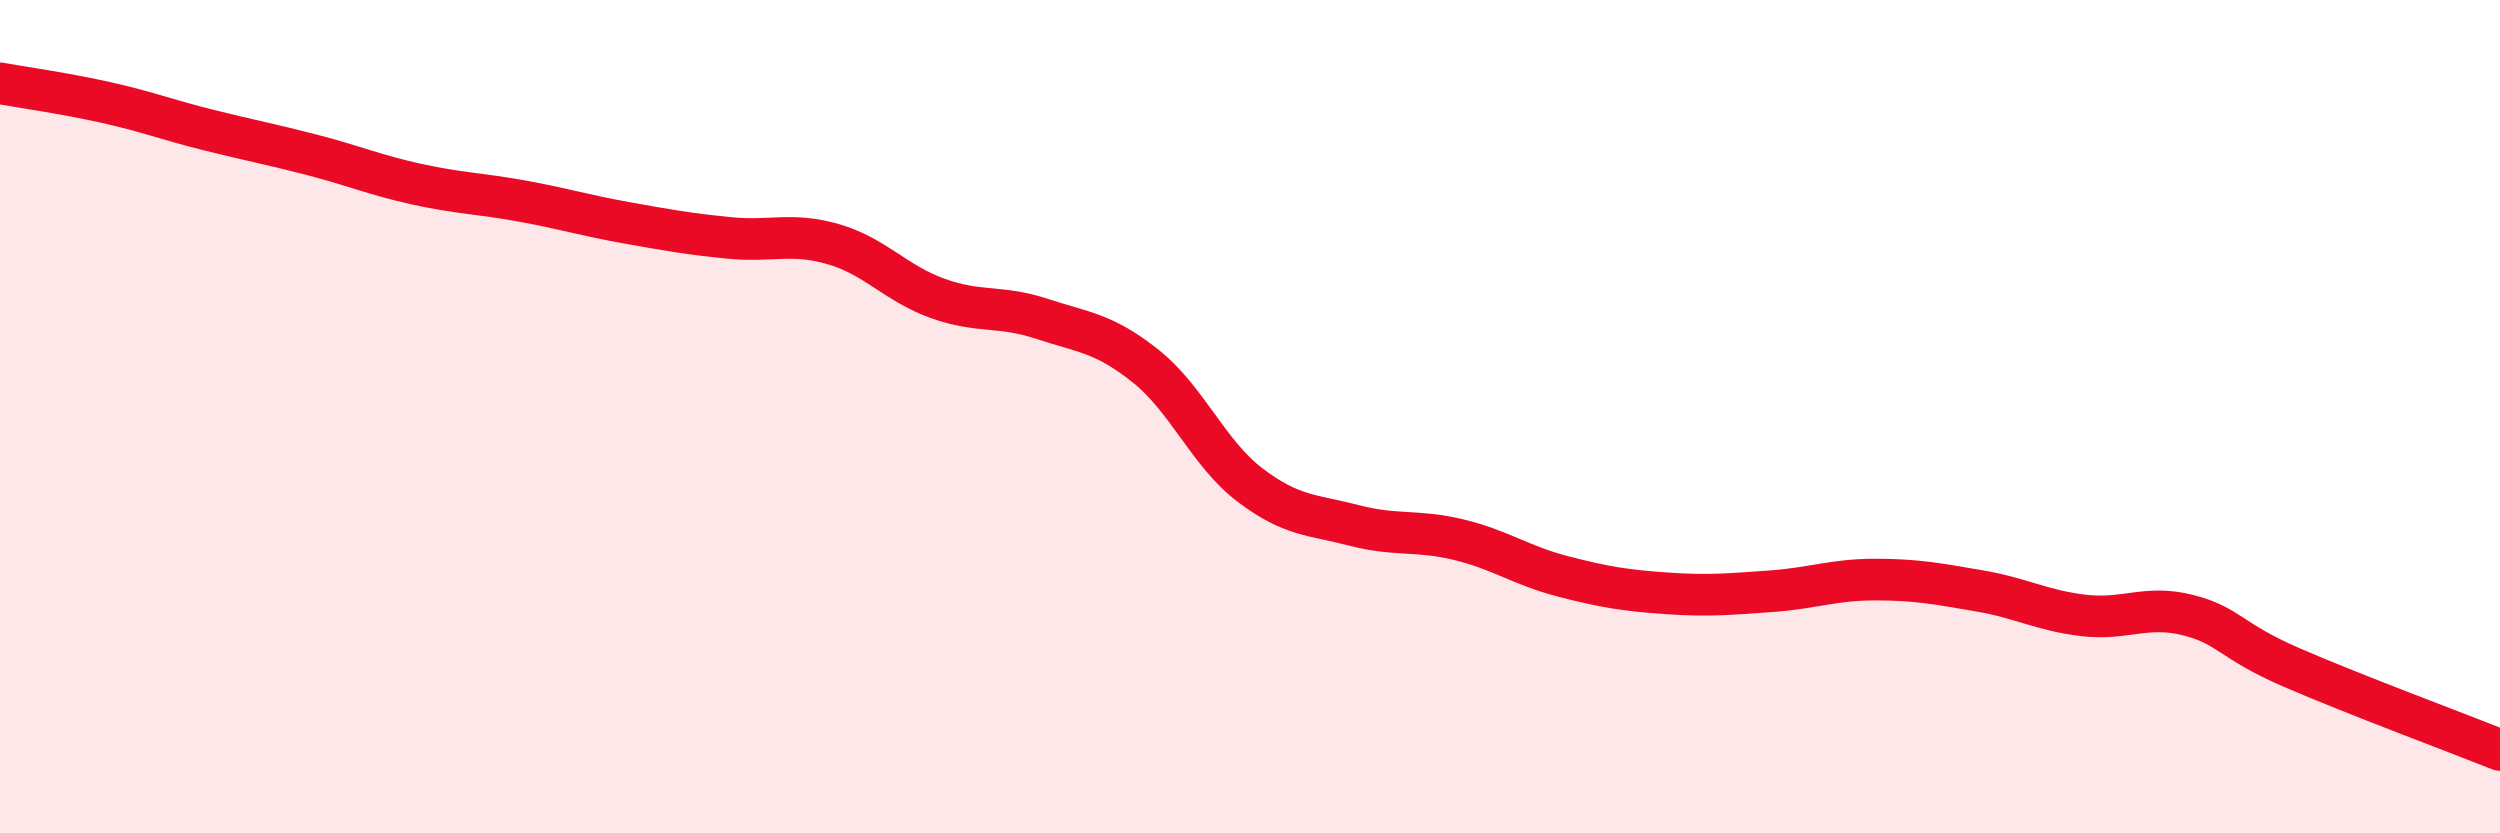
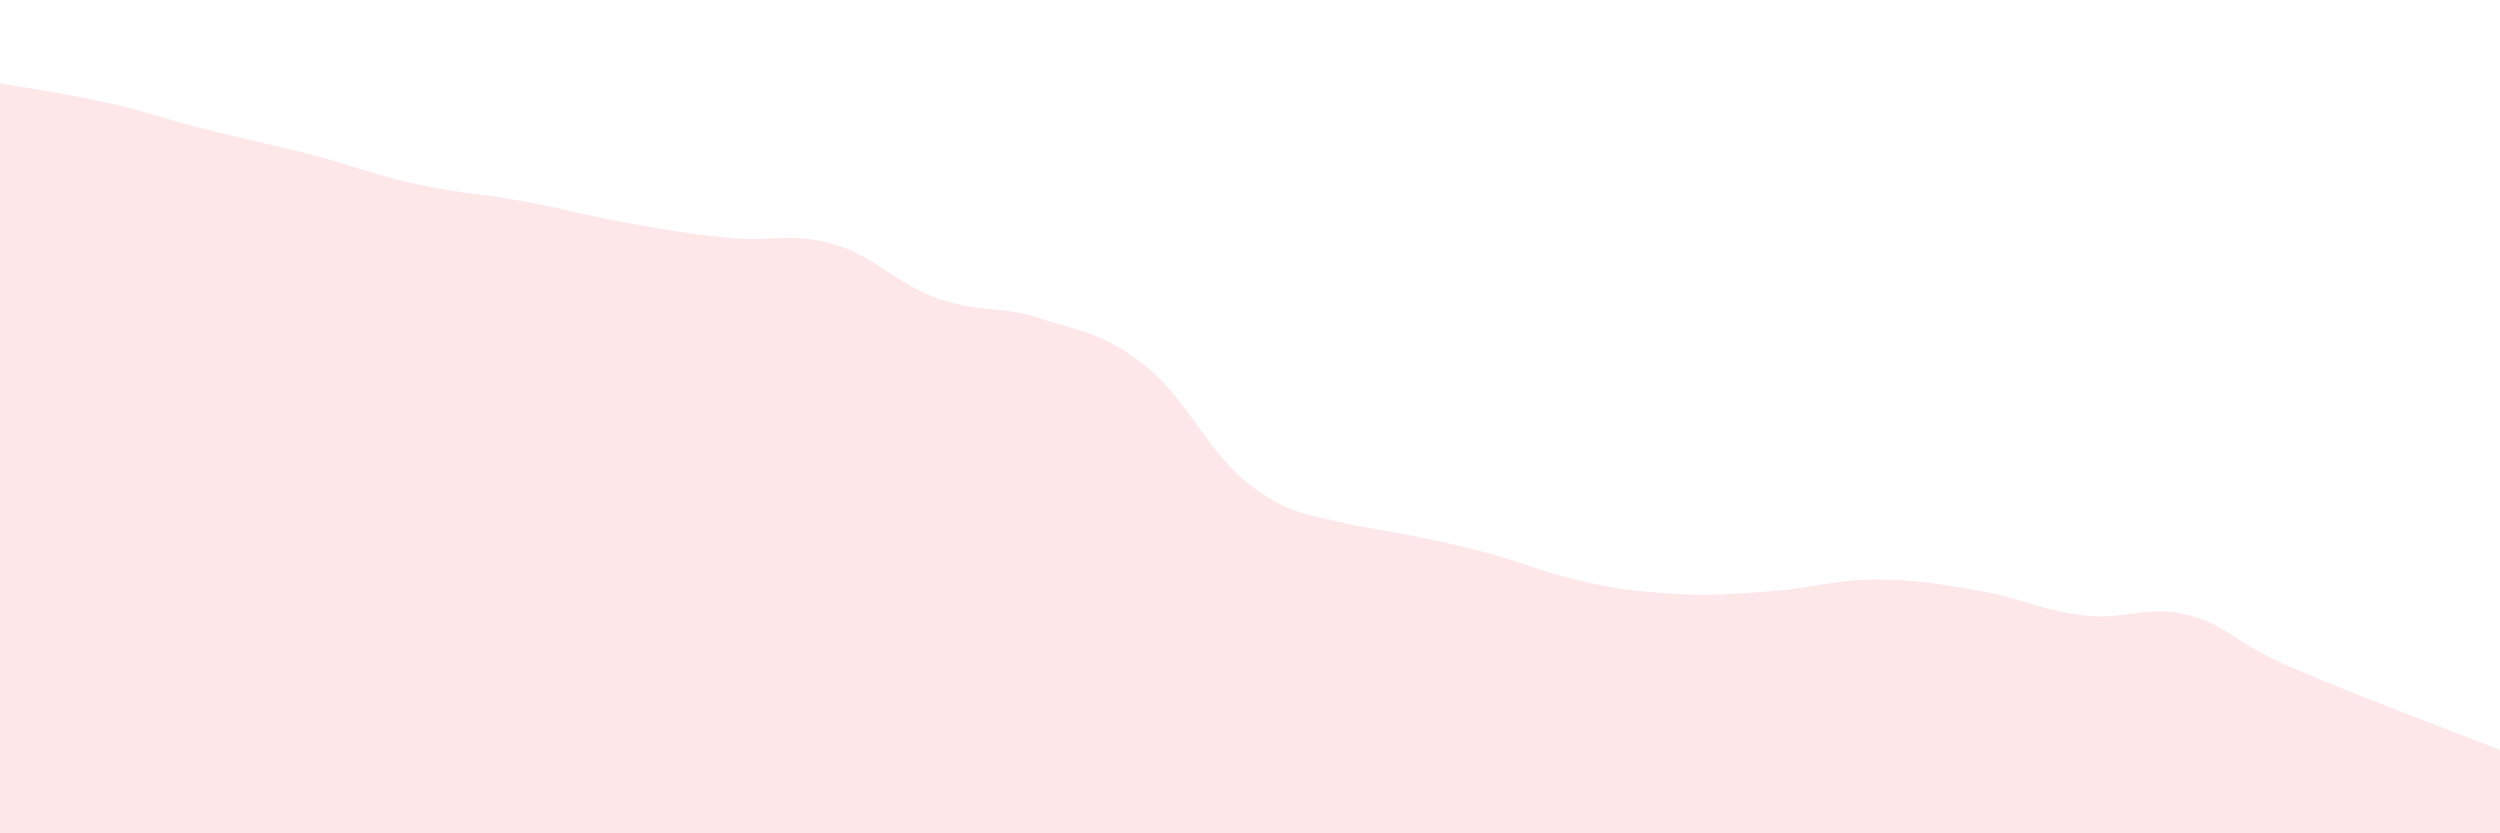
<svg xmlns="http://www.w3.org/2000/svg" width="60" height="20" viewBox="0 0 60 20">
-   <path d="M 0,2 C 0.5,2.09 1.5,2.23 2.5,2.45 C 3.5,2.67 4,2.87 5,3.12 C 6,3.37 6.5,3.46 7.5,3.72 C 8.5,3.98 9,4.2 10,4.42 C 11,4.64 11.5,4.64 12.5,4.82 C 13.5,5 14,5.16 15,5.34 C 16,5.52 16.5,5.61 17.5,5.71 C 18.5,5.81 19,5.57 20,5.86 C 21,6.15 21.5,6.8 22.5,7.16 C 23.5,7.52 24,7.32 25,7.65 C 26,7.98 26.5,7.99 27.5,8.79 C 28.5,9.59 29,10.88 30,11.64 C 31,12.4 31.5,12.35 32.5,12.61 C 33.5,12.87 34,12.71 35,12.95 C 36,13.19 36.5,13.57 37.5,13.83 C 38.5,14.09 39,14.17 40,14.24 C 41,14.31 41.5,14.26 42.5,14.19 C 43.5,14.12 44,13.91 45,13.91 C 46,13.91 46.5,14.01 47.5,14.18 C 48.5,14.35 49,14.65 50,14.77 C 51,14.89 51.5,14.51 52.5,14.76 C 53.5,15.01 53.5,15.37 55,16.02 C 56.5,16.67 59,17.6 60,18L60 20L0 20Z" fill="#EB0A25" opacity="0.1" stroke-linecap="round" stroke-linejoin="round" />
-   <path d="M 0,2 C 0.5,2.09 1.5,2.23 2.5,2.45 C 3.5,2.67 4,2.87 5,3.12 C 6,3.37 6.5,3.46 7.5,3.72 C 8.5,3.98 9,4.2 10,4.42 C 11,4.64 11.5,4.64 12.5,4.82 C 13.5,5 14,5.16 15,5.34 C 16,5.52 16.5,5.61 17.5,5.71 C 18.5,5.81 19,5.57 20,5.86 C 21,6.15 21.5,6.8 22.5,7.16 C 23.5,7.52 24,7.32 25,7.65 C 26,7.98 26.5,7.99 27.5,8.79 C 28.5,9.59 29,10.88 30,11.64 C 31,12.4 31.5,12.35 32.5,12.61 C 33.5,12.87 34,12.71 35,12.95 C 36,13.19 36.5,13.57 37.5,13.83 C 38.5,14.09 39,14.17 40,14.24 C 41,14.31 41.5,14.26 42.5,14.19 C 43.5,14.12 44,13.91 45,13.91 C 46,13.91 46.5,14.01 47.5,14.18 C 48.5,14.35 49,14.65 50,14.77 C 51,14.89 51.5,14.51 52.5,14.76 C 53.5,15.01 53.5,15.37 55,16.02 C 56.5,16.67 59,17.6 60,18" stroke="#EB0A25" stroke-width="1" fill="none" stroke-linecap="round" stroke-linejoin="round" />
+   <path d="M 0,2 C 0.5,2.09 1.5,2.23 2.5,2.45 C 3.5,2.67 4,2.87 5,3.12 C 6,3.37 6.5,3.46 7.5,3.72 C 8.5,3.98 9,4.2 10,4.42 C 11,4.64 11.5,4.64 12.5,4.82 C 13.5,5 14,5.16 15,5.34 C 16,5.52 16.5,5.61 17.5,5.71 C 18.5,5.81 19,5.57 20,5.86 C 21,6.15 21.5,6.8 22.5,7.16 C 23.5,7.52 24,7.32 25,7.65 C 26,7.98 26.5,7.99 27.5,8.79 C 28.5,9.59 29,10.88 30,11.64 C 31,12.4 31.5,12.35 32.5,12.61 C 36,13.19 36.5,13.57 37.5,13.83 C 38.5,14.09 39,14.17 40,14.24 C 41,14.31 41.5,14.26 42.5,14.19 C 43.5,14.12 44,13.91 45,13.91 C 46,13.91 46.5,14.01 47.5,14.18 C 48.5,14.35 49,14.65 50,14.77 C 51,14.89 51.5,14.51 52.5,14.76 C 53.5,15.01 53.5,15.37 55,16.02 C 56.5,16.67 59,17.6 60,18L60 20L0 20Z" fill="#EB0A25" opacity="0.1" stroke-linecap="round" stroke-linejoin="round" />
</svg>